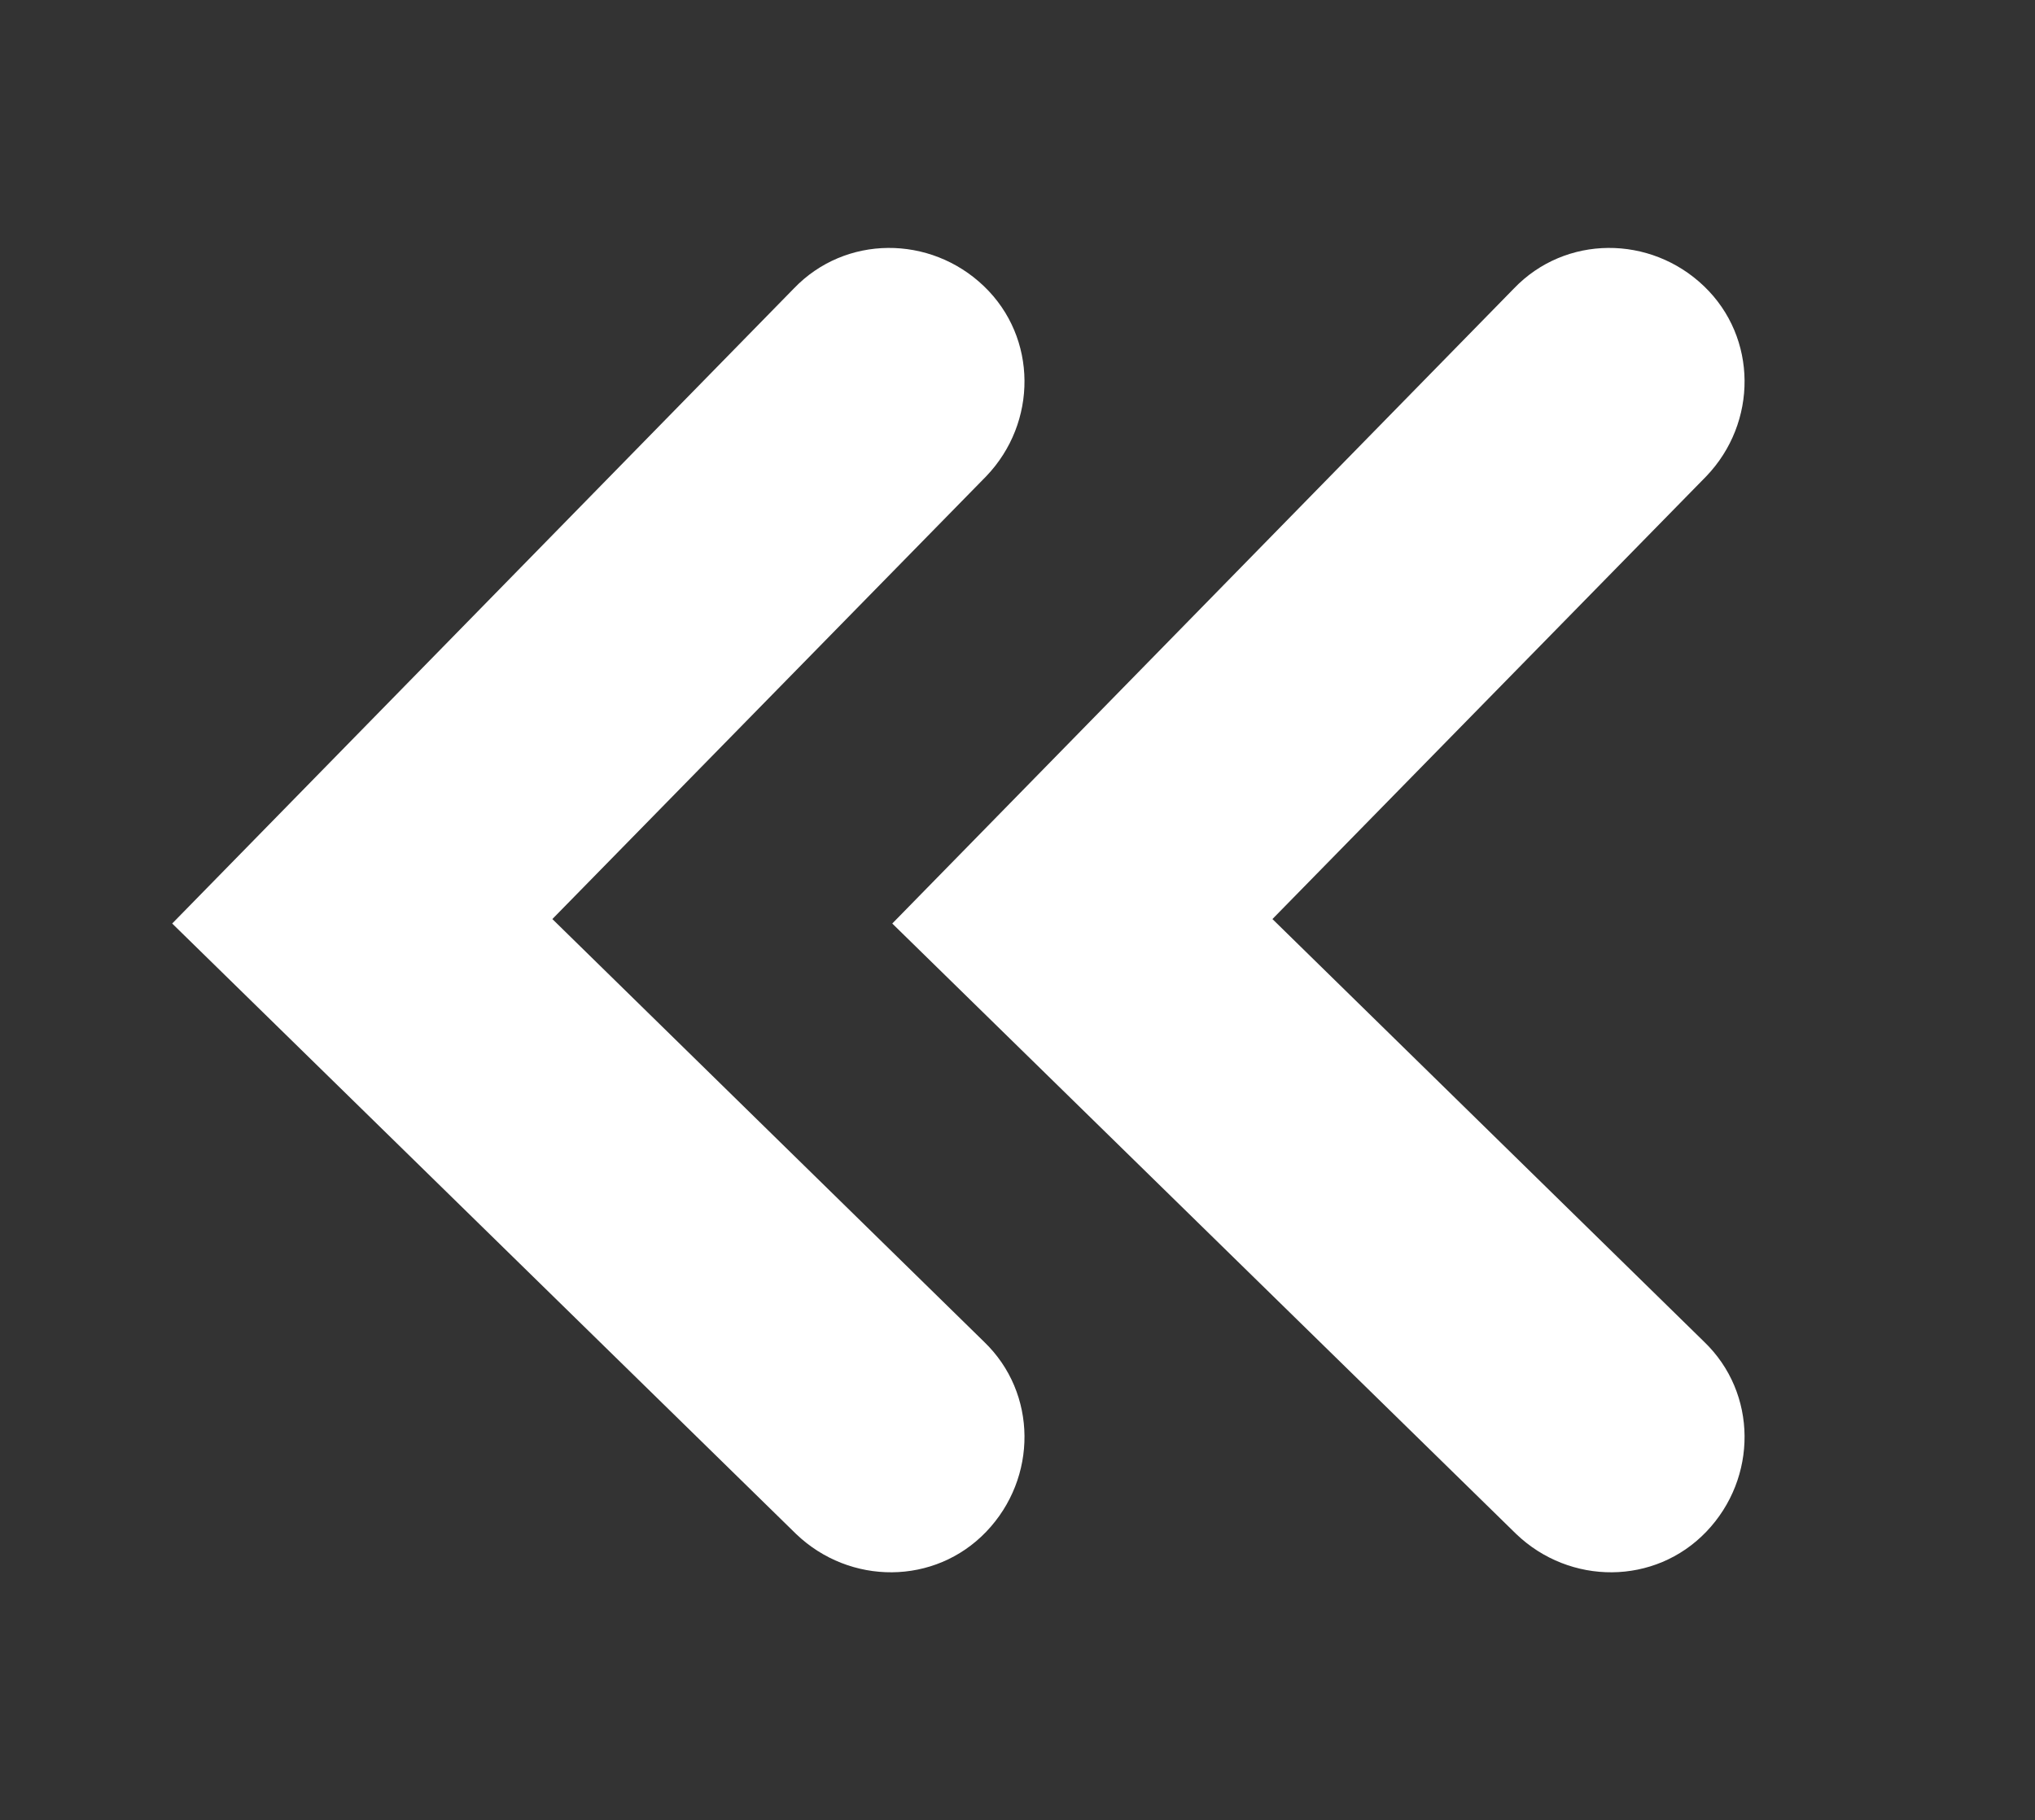
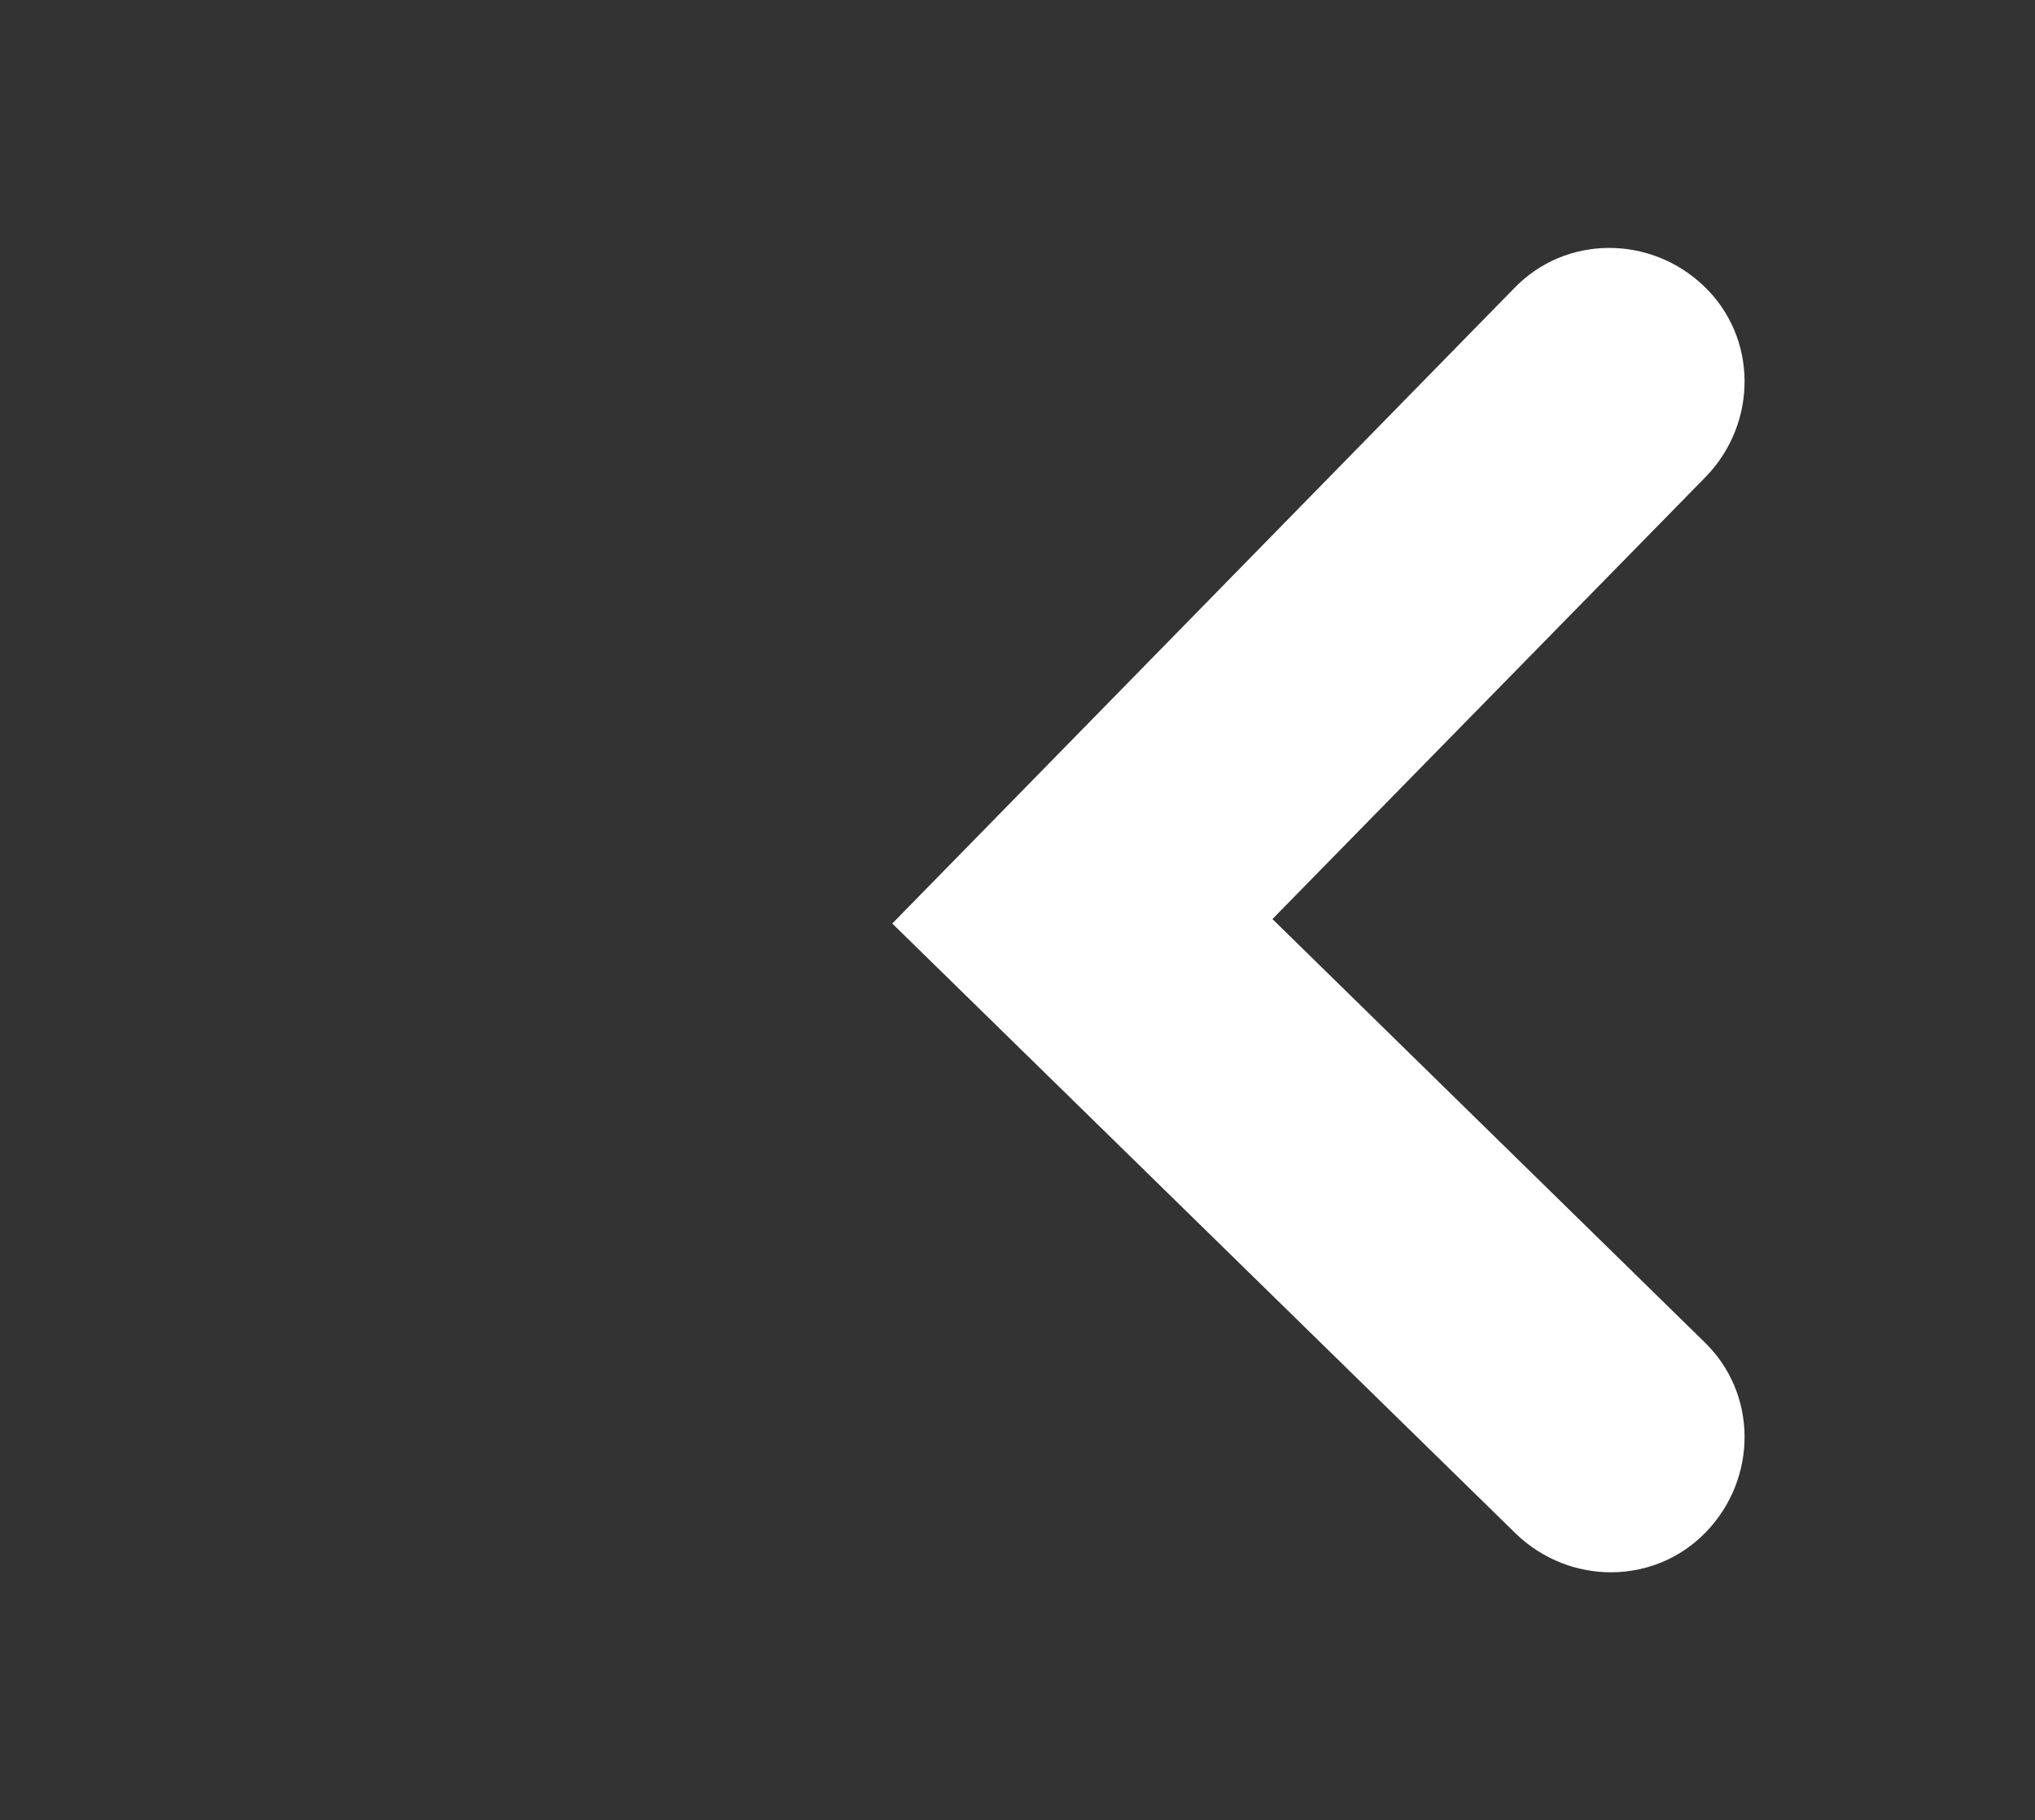
<svg xmlns="http://www.w3.org/2000/svg" version="1.1" id="Laag_1" x="0px" y="0px" viewBox="0 0 91 81.4" style="enable-background:new 0 0 91 81.4;" xml:space="preserve">
  <rect x="0" y="0" width="91" height="81.4" fill="#333333" stroke="none" />
  <style type="text/css">
	.st0{fill:#FFFFFF;}
</style>
  <path class="st0" d="M39.9,41.3l27.9,27.3c2.4,2.3,6.2,2.3,8.5-0.1s2.3-6.2-0.1-8.5L56.9,41.1l19.4-19.8c2.3-2.4,2.3-6.2-0.1-8.5  c-2.4-2.3-6.2-2.3-8.5,0.1L39.9,41.3z" />
-   <path class="st0" d="M7.7,41.3l27.9,27.3c2.4,2.3,6.2,2.3,8.5-0.1s2.3-6.2-0.1-8.5L24.7,41.1l19.4-19.8c2.3-2.4,2.3-6.2-0.1-8.5  c-2.4-2.3-6.2-2.3-8.5,0.1L7.7,41.3z" />
</svg>